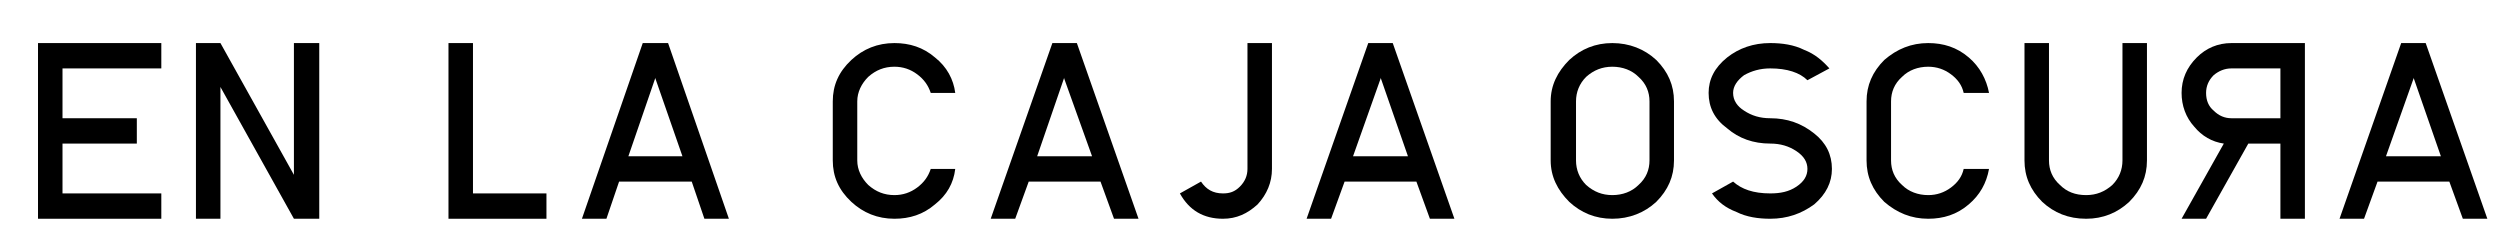
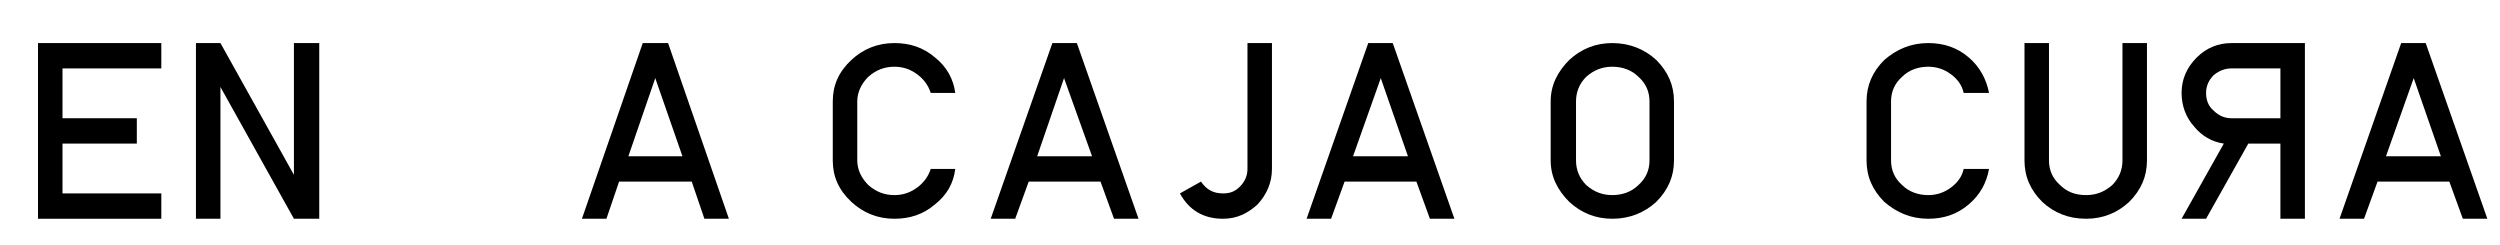
<svg xmlns="http://www.w3.org/2000/svg" xml:space="preserve" width="296px" height="29px" version="1.1" style="shape-rendering:geometricPrecision; text-rendering:geometricPrecision; image-rendering:optimizeQuality; fill-rule:evenodd; clip-rule:evenodd" viewBox="0 0 2960 290">
  <defs>
    <style type="text/css">
   
    .fil0 {fill:none}
    .fil1 {fill:black;fill-rule:nonzero}
   
  </style>
  </defs>
  <g id="Capa_x0020_1">
    <rect class="fil0" x="15" y="10" width="2960" height="290" />
    <g id="_1977630248528">
      <path class="fil1" d="M2858 92l-33 93 65 0 -32 -92 0 -1zm58 167l-16 -44 -85 0 -16 44 -29 0 73 -208 29 0 73 208 -29 0z" />
      <path class="fil1" d="M2612 110c0,-8 3,-15 9,-21 6,-5 13,-8 21,-8l58 0 0 59 -58 0c-8,0 -15,-3 -21,-9 -6,-5 -9,-12 -9,-21zm88 60l0 89 29 0 0 -208 -87 0c-16,0 -30,6 -41,17 -12,12 -18,26 -18,42 0,15 5,29 15,40 9,11 21,18 35,20l-50 89 29 0 50 -89 38 0z" />
      <path class="fil1" d="M2513 51l29 0 0 139c0,19 -7,35 -21,49 -14,13 -31,20 -51,20 -21,0 -38,-7 -52,-20 -14,-14 -21,-30 -21,-49l0 -139 29 0 0 139c0,11 4,21 13,29 8,8 18,12 31,12 12,0 22,-4 31,-12 8,-8 12,-18 12,-29l0 -139z" />
      <path class="fil1" d="M2355 200c-3,17 -11,31 -24,42 -14,12 -30,17 -48,17 -20,0 -37,-7 -52,-20 -14,-14 -21,-30 -21,-49l0 -70c0,-19 7,-35 21,-49 15,-13 32,-20 52,-20 18,0 34,5 48,17 13,11 21,26 24,42l-30 0c-2,-9 -7,-16 -15,-22 -8,-6 -17,-9 -27,-9 -12,0 -23,4 -31,12 -9,8 -13,18 -13,29l0 70c0,11 4,21 13,29 8,8 19,12 31,12 10,0 19,-3 27,-9 8,-6 13,-13 15,-22l30 0z" />
-       <path class="fil1" d="M2096 259c-14,0 -28,-2 -40,-8 -13,-5 -22,-12 -29,-22l25 -14c10,9 24,14 44,14 12,0 22,-2 31,-8 9,-6 13,-13 13,-21 0,-8 -4,-15 -13,-21 -9,-6 -19,-9 -31,-9 -20,0 -37,-6 -51,-18 -15,-11 -22,-25 -22,-42 0,-16 7,-30 22,-42 14,-11 31,-17 51,-17 14,0 28,2 40,8 13,5 22,13 30,22l-26 14c-9,-9 -24,-14 -44,-14 -12,0 -22,3 -31,8 -8,6 -13,13 -13,21 0,9 5,16 13,21 9,6 19,9 31,9 20,0 37,6 52,18 14,11 21,25 21,42 0,16 -7,30 -21,42 -15,11 -32,17 -52,17z" />
      <path class="fil1" d="M1982 190c0,19 -7,35 -21,49 -14,13 -32,20 -52,20 -20,0 -37,-7 -51,-20 -14,-14 -22,-30 -22,-49l0 -70c0,-19 8,-35 22,-49 14,-13 31,-20 51,-20 20,0 38,7 52,20 14,14 21,30 21,49l0 70zm-29 0l0 -70c0,-11 -4,-21 -13,-29 -8,-8 -19,-12 -31,-12 -12,0 -22,4 -31,12 -8,8 -12,18 -12,29l0 70c0,11 4,21 12,29 9,8 19,12 31,12 12,0 23,-4 31,-12 9,-8 13,-18 13,-29z" />
      <path class="fil1" d="M1635 92l-33 93 65 0 -32 -92 0 -1zm58 167l-16 -44 -85 0 -16 44 -29 0 73 -208 29 0 73 208 -29 0z" />
      <path class="fil1" d="M1397 229l25 -14c6,9 14,14 26,14 8,0 14,-2 20,-8 6,-6 9,-13 9,-21l0 -149 29 0 0 149c0,16 -6,30 -17,42 -12,11 -25,17 -41,17 -23,0 -40,-10 -51,-30z" />
      <path class="fil1" d="M1260 92l-32 93 65 0 -33 -92 0 -1zm59 167l-16 -44 -85 0 -16 44 -29 0 73 -208 29 0 73 208 -29 0z" />
      <path class="fil1" d="M1131 200c-2,17 -10,31 -24,42 -14,12 -30,17 -48,17 -20,0 -37,-7 -51,-20 -15,-14 -22,-30 -22,-49l0 -70c0,-19 7,-35 22,-49 14,-13 31,-20 51,-20 18,0 34,5 48,17 14,11 22,26 24,42l-29 0c-3,-9 -8,-16 -16,-22 -8,-6 -17,-9 -27,-9 -12,0 -22,4 -31,12 -8,8 -13,18 -13,29l0 70c0,11 5,21 13,29 9,8 19,12 31,12 10,0 19,-3 27,-9 8,-6 13,-13 16,-22l29 0z" />
      <path class="fil1" d="M776 92l-32 93 64 0 -32 -92 0 -1zm58 167l-15 -44 -86 0 -15 44 -29 0 72 -208 30 0 72 208 -29 0z" />
-       <polygon class="fil1" points="531,51 560,51 560,229 647,229 647,259 531,259 " />
      <polygon class="fil1" points="348,207 348,51 378,51 378,259 348,259 261,103 261,259 232,259 232,51 261,51 " />
      <polygon class="fil1" points="45,259 45,51 191,51 191,81 74,81 74,140 162,140 162,170 74,170 74,229 191,229 191,259 " />
    </g>
  </g>
</svg>